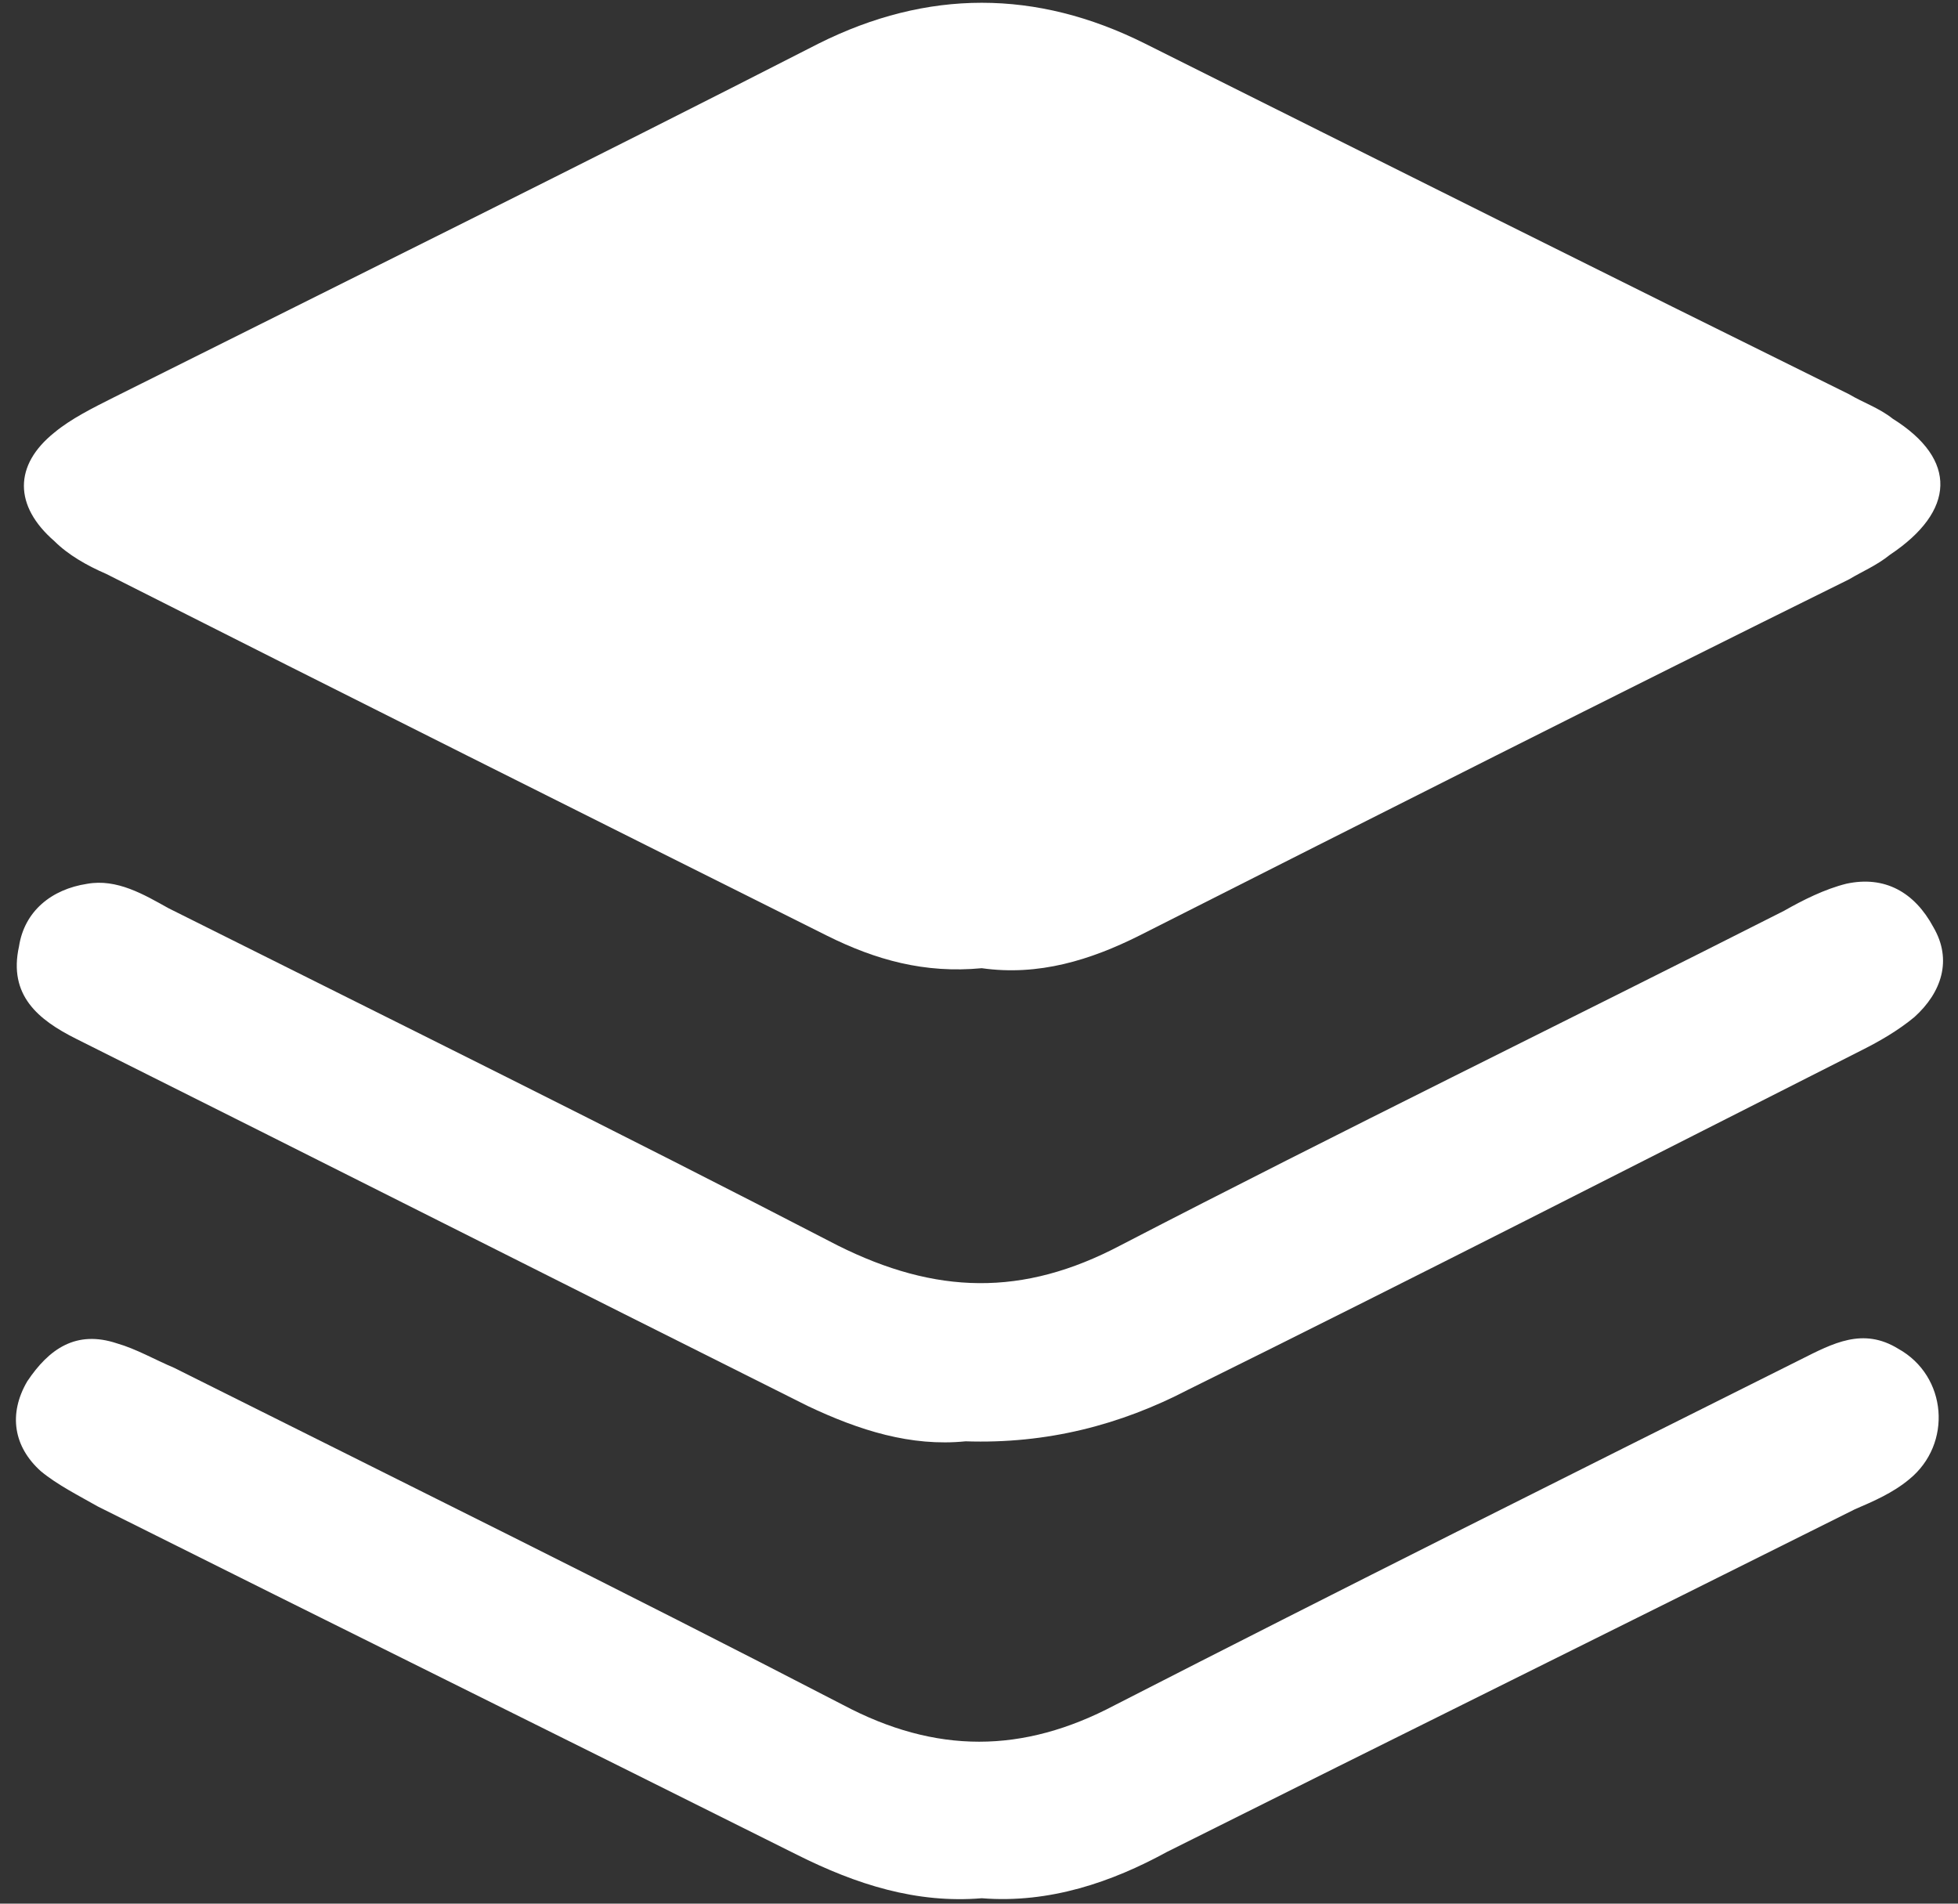
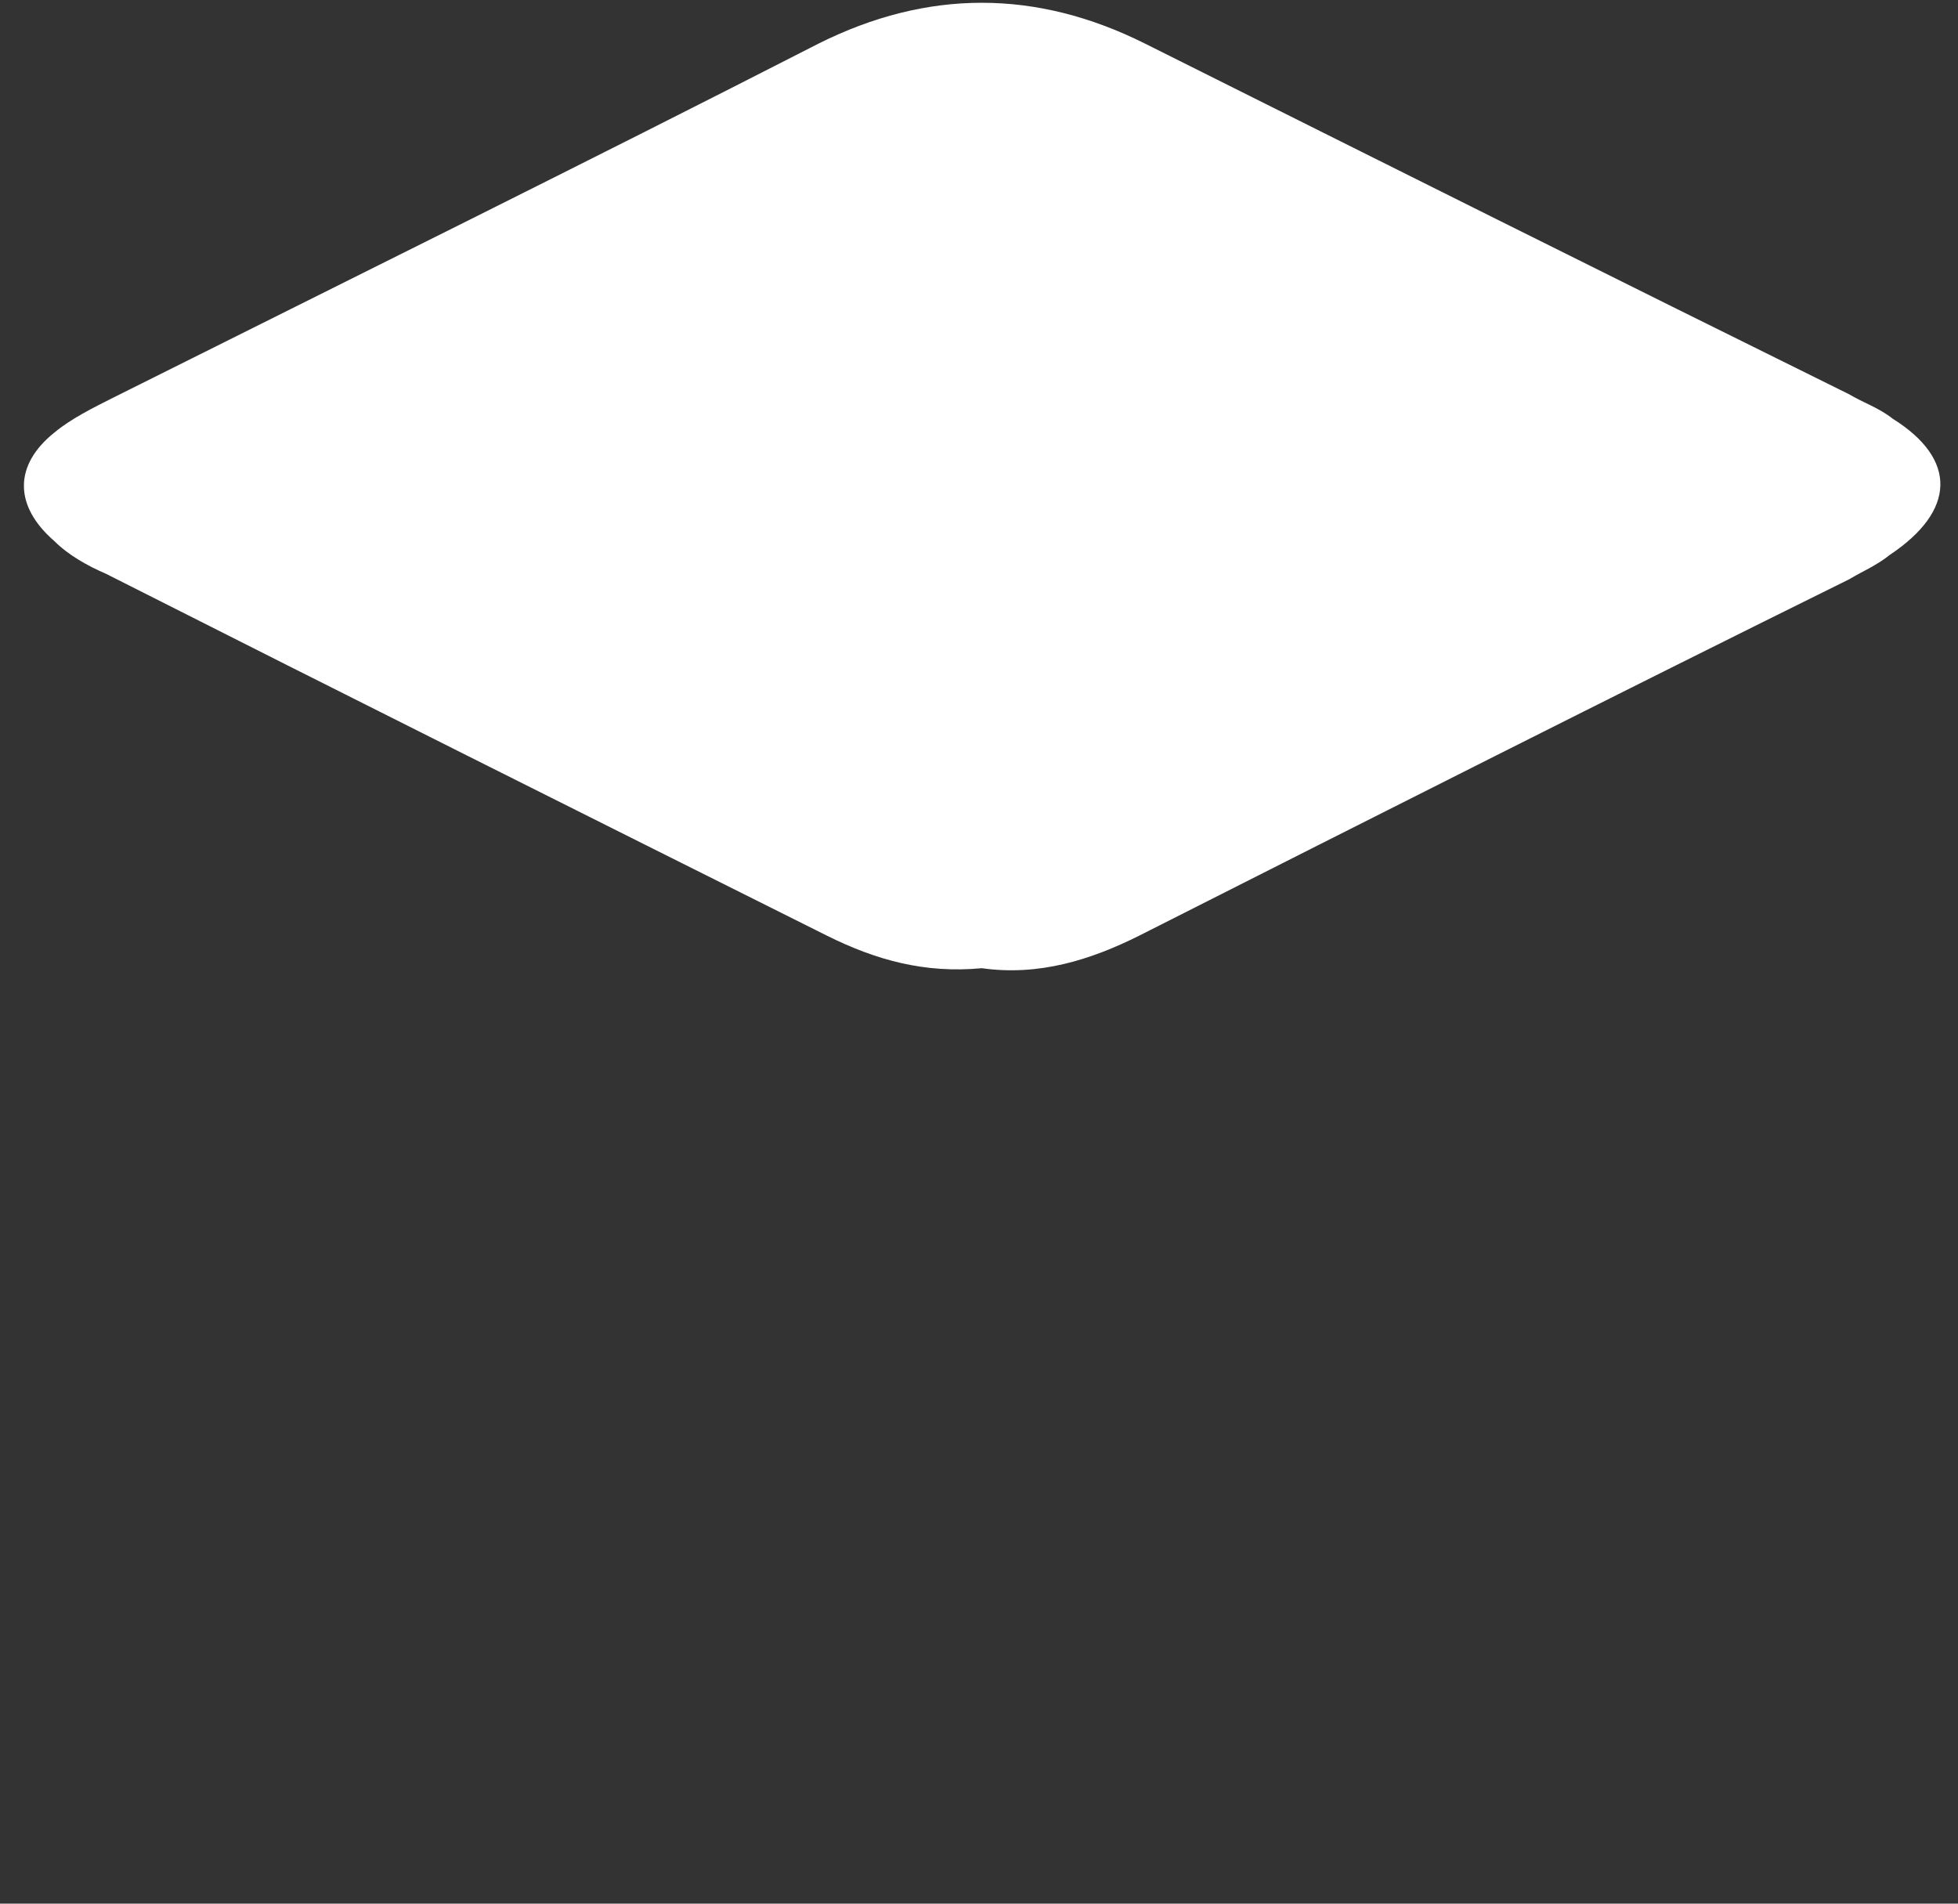
<svg xmlns="http://www.w3.org/2000/svg" width="72" height="70" viewBox="0 0 72 70" fill="none">
  <rect x="0" y="0" width="72" height="70" fill="#333333" stroke="none" />
  <path d="M36.102 35.602C34 35.801 32.204 35.301 30.403 34.403C21.602 30.004 12.801 25.602 3.903 21.102C3.204 20.801 2.504 20.402 2.004 19.902C0.504 18.602 0.504 17.102 2.004 15.902C2.606 15.402 3.403 15.004 4.204 14.602C12.805 10.301 21.505 6 30.102 1.602C34.102 -0.398 38.102 -0.398 42.102 1.602C50.703 5.902 59.301 10.203 68 14.5C68.5 14.8 69.101 15 69.601 15.398C72 16.898 71.902 18.796 69.5 20.398C69 20.8 68.5 21 68 21.3C59.3 25.601 50.602 30 41.898 34.402C40.101 35.301 38.198 35.898 36.101 35.602L36.102 35.602Z" fill="white" />
-   <path d="M35.5 53C33.5 53.199 31.601 52.601 29.699 51.699C20.699 47.199 11.801 42.699 2.801 38.199C1.403 37.5 0.301 36.597 0.699 34.8C0.899 33.5 1.899 32.699 3.199 32.5C4.301 32.3 5.301 32.898 6.199 33.398C14.399 37.5 22.699 41.597 30.801 45.796C34.403 47.597 37.602 47.694 41.199 45.796C49.301 41.597 57.5 37.597 65.597 33.495C66.297 33.097 67.097 32.694 67.898 32.495C69.297 32.194 70.398 32.796 71.097 34.097C71.797 35.296 71.398 36.495 70.398 37.398C69.797 37.898 69.097 38.296 68.5 38.597C60.199 42.796 52 46.995 43.699 51.097C41.199 52.398 38.5 53.101 35.5 52.999L35.5 53Z" fill="white" />
-   <path d="M36.102 69.801C33.703 70 31.5 69.301 29.301 68.199C20.7 63.898 12.199 59.699 3.602 55.398C2.903 55 2.102 54.597 1.5 54.097C0.5 53.199 0.301 51.996 1 50.797C1.801 49.597 2.801 48.898 4.301 49.398C5.001 49.597 5.7 50 6.403 50.297C14.602 54.398 22.903 58.496 31.005 62.695C34.403 64.495 37.606 64.495 41.005 62.695C49.403 58.394 57.806 54.195 66.204 49.996C67.403 49.394 68.505 48.796 69.805 49.597C71.606 50.597 71.805 53.097 70.204 54.398C69.602 54.898 68.903 55.199 68.204 55.5C59.806 59.699 51.306 63.898 42.903 68.102C40.899 69.199 38.602 70 36.102 69.801H36.102Z" fill="white" />
</svg>